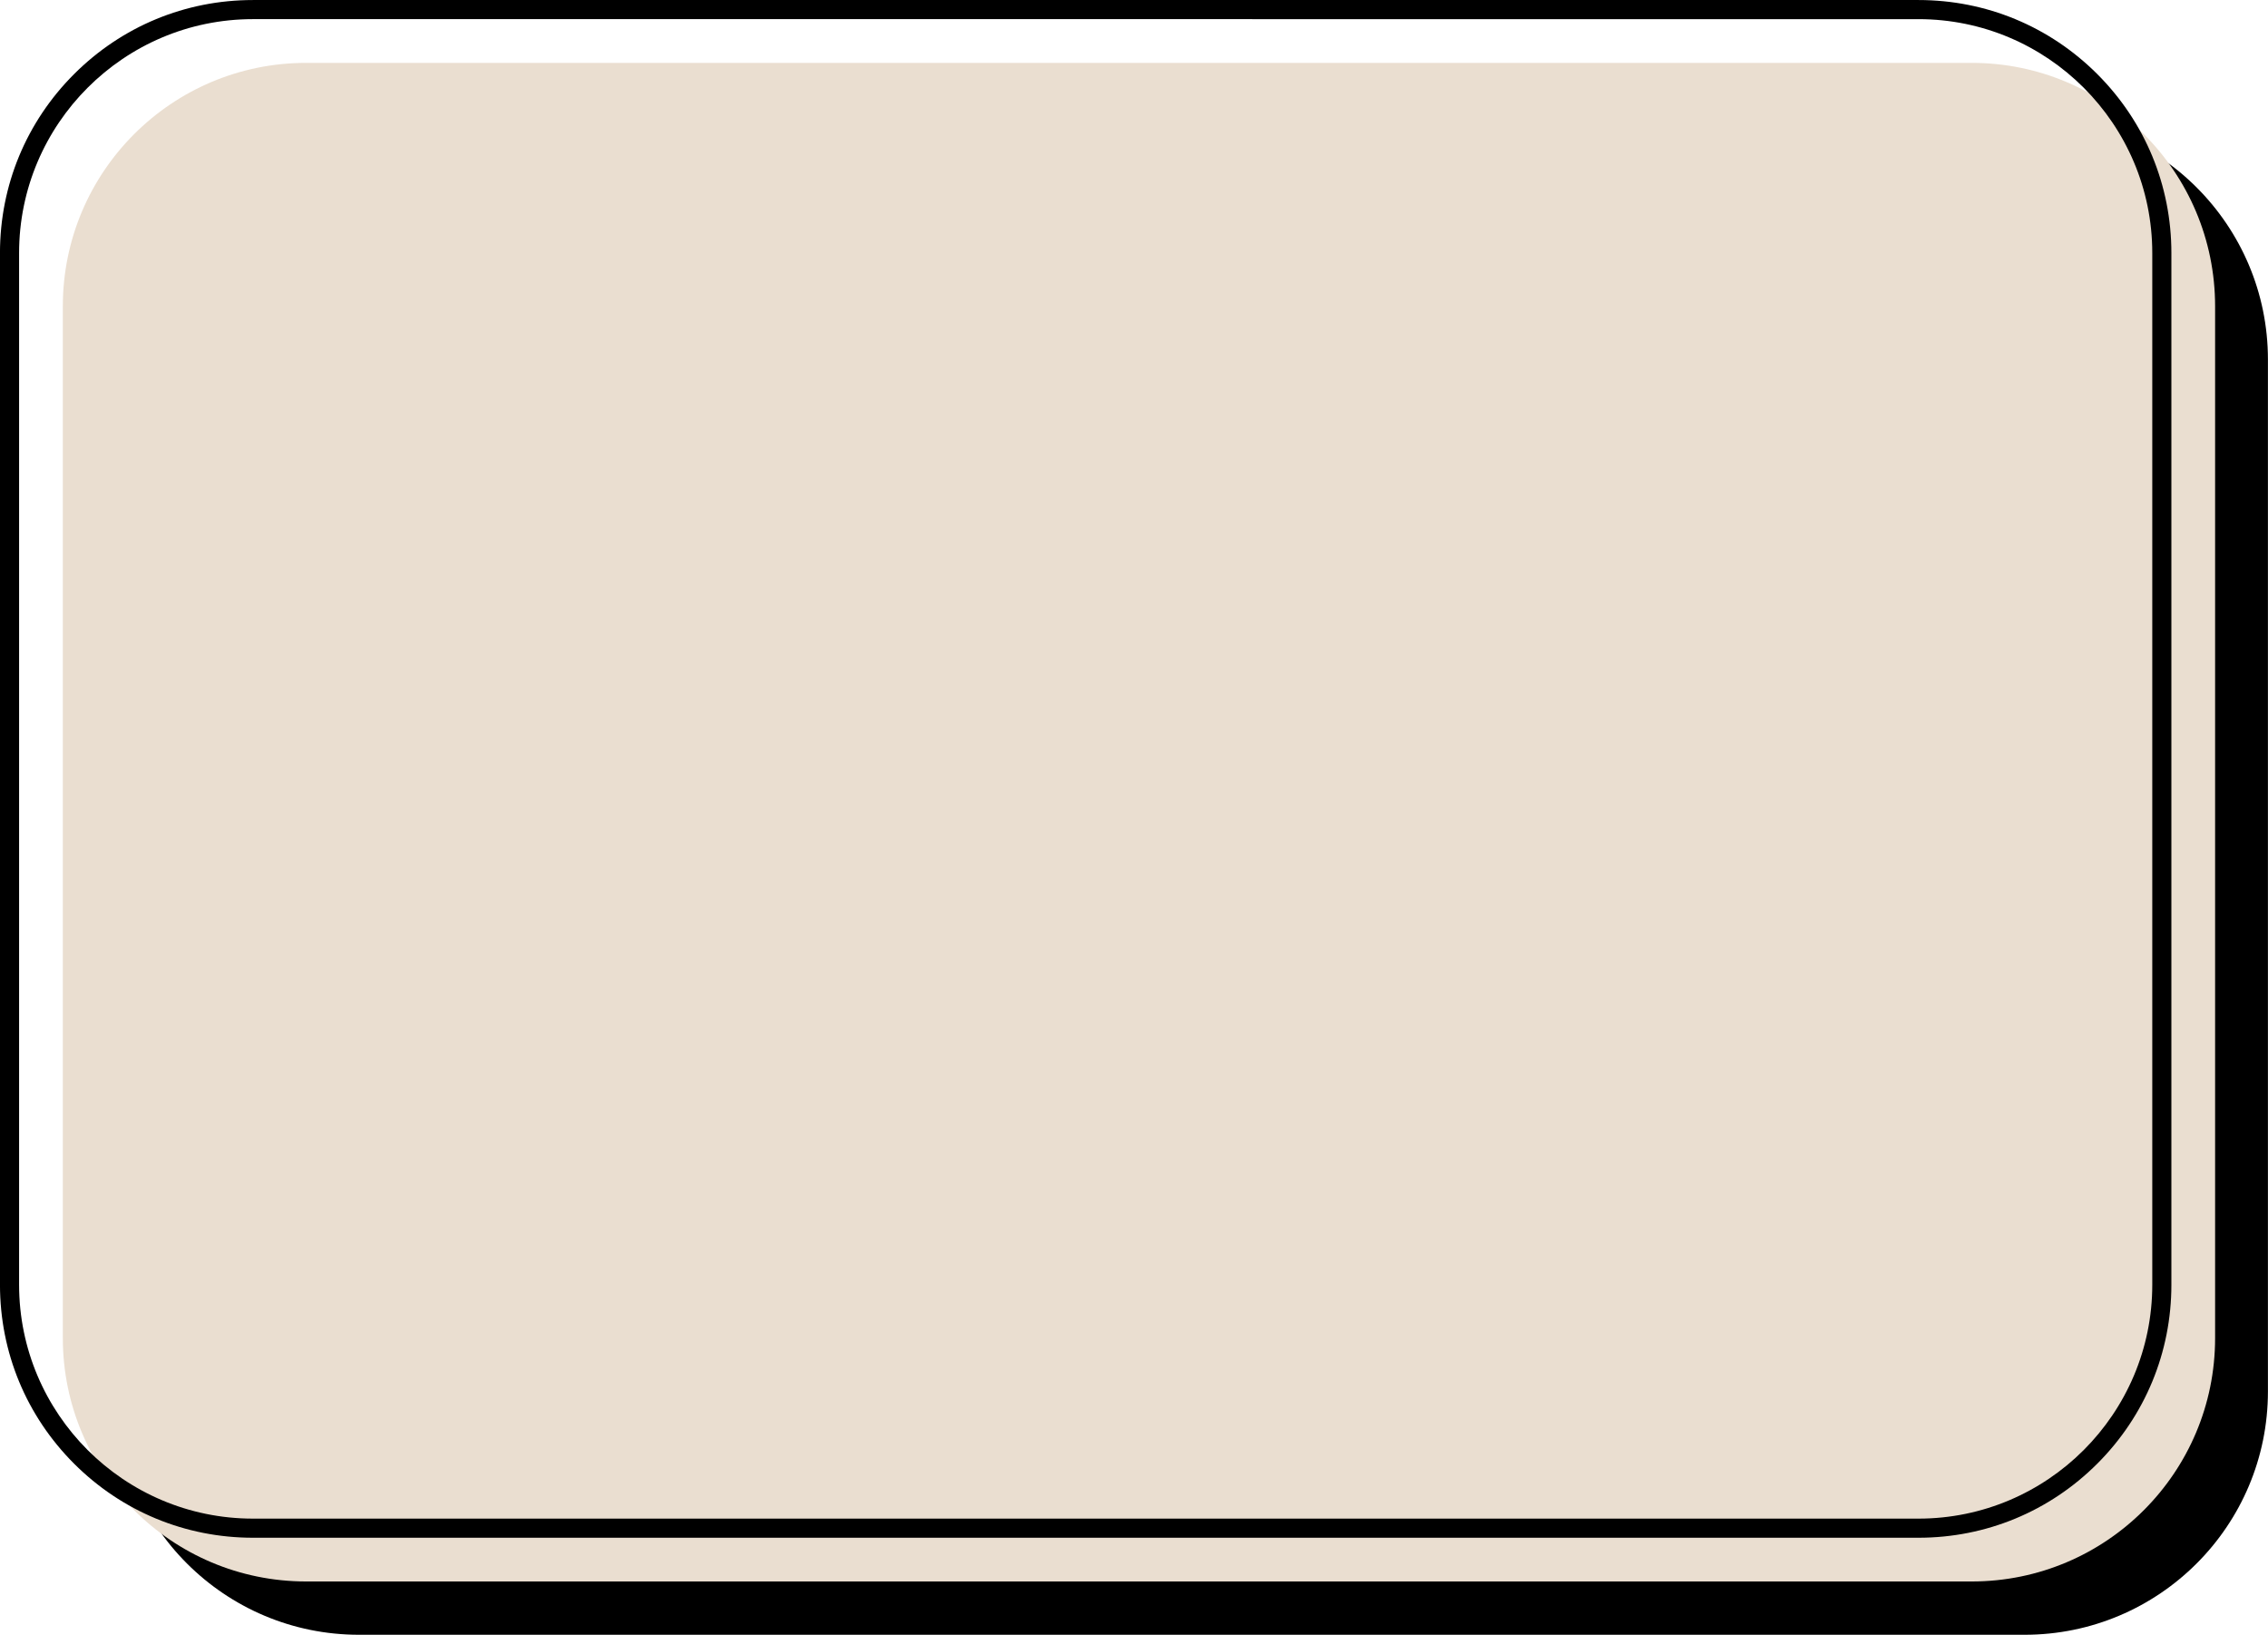
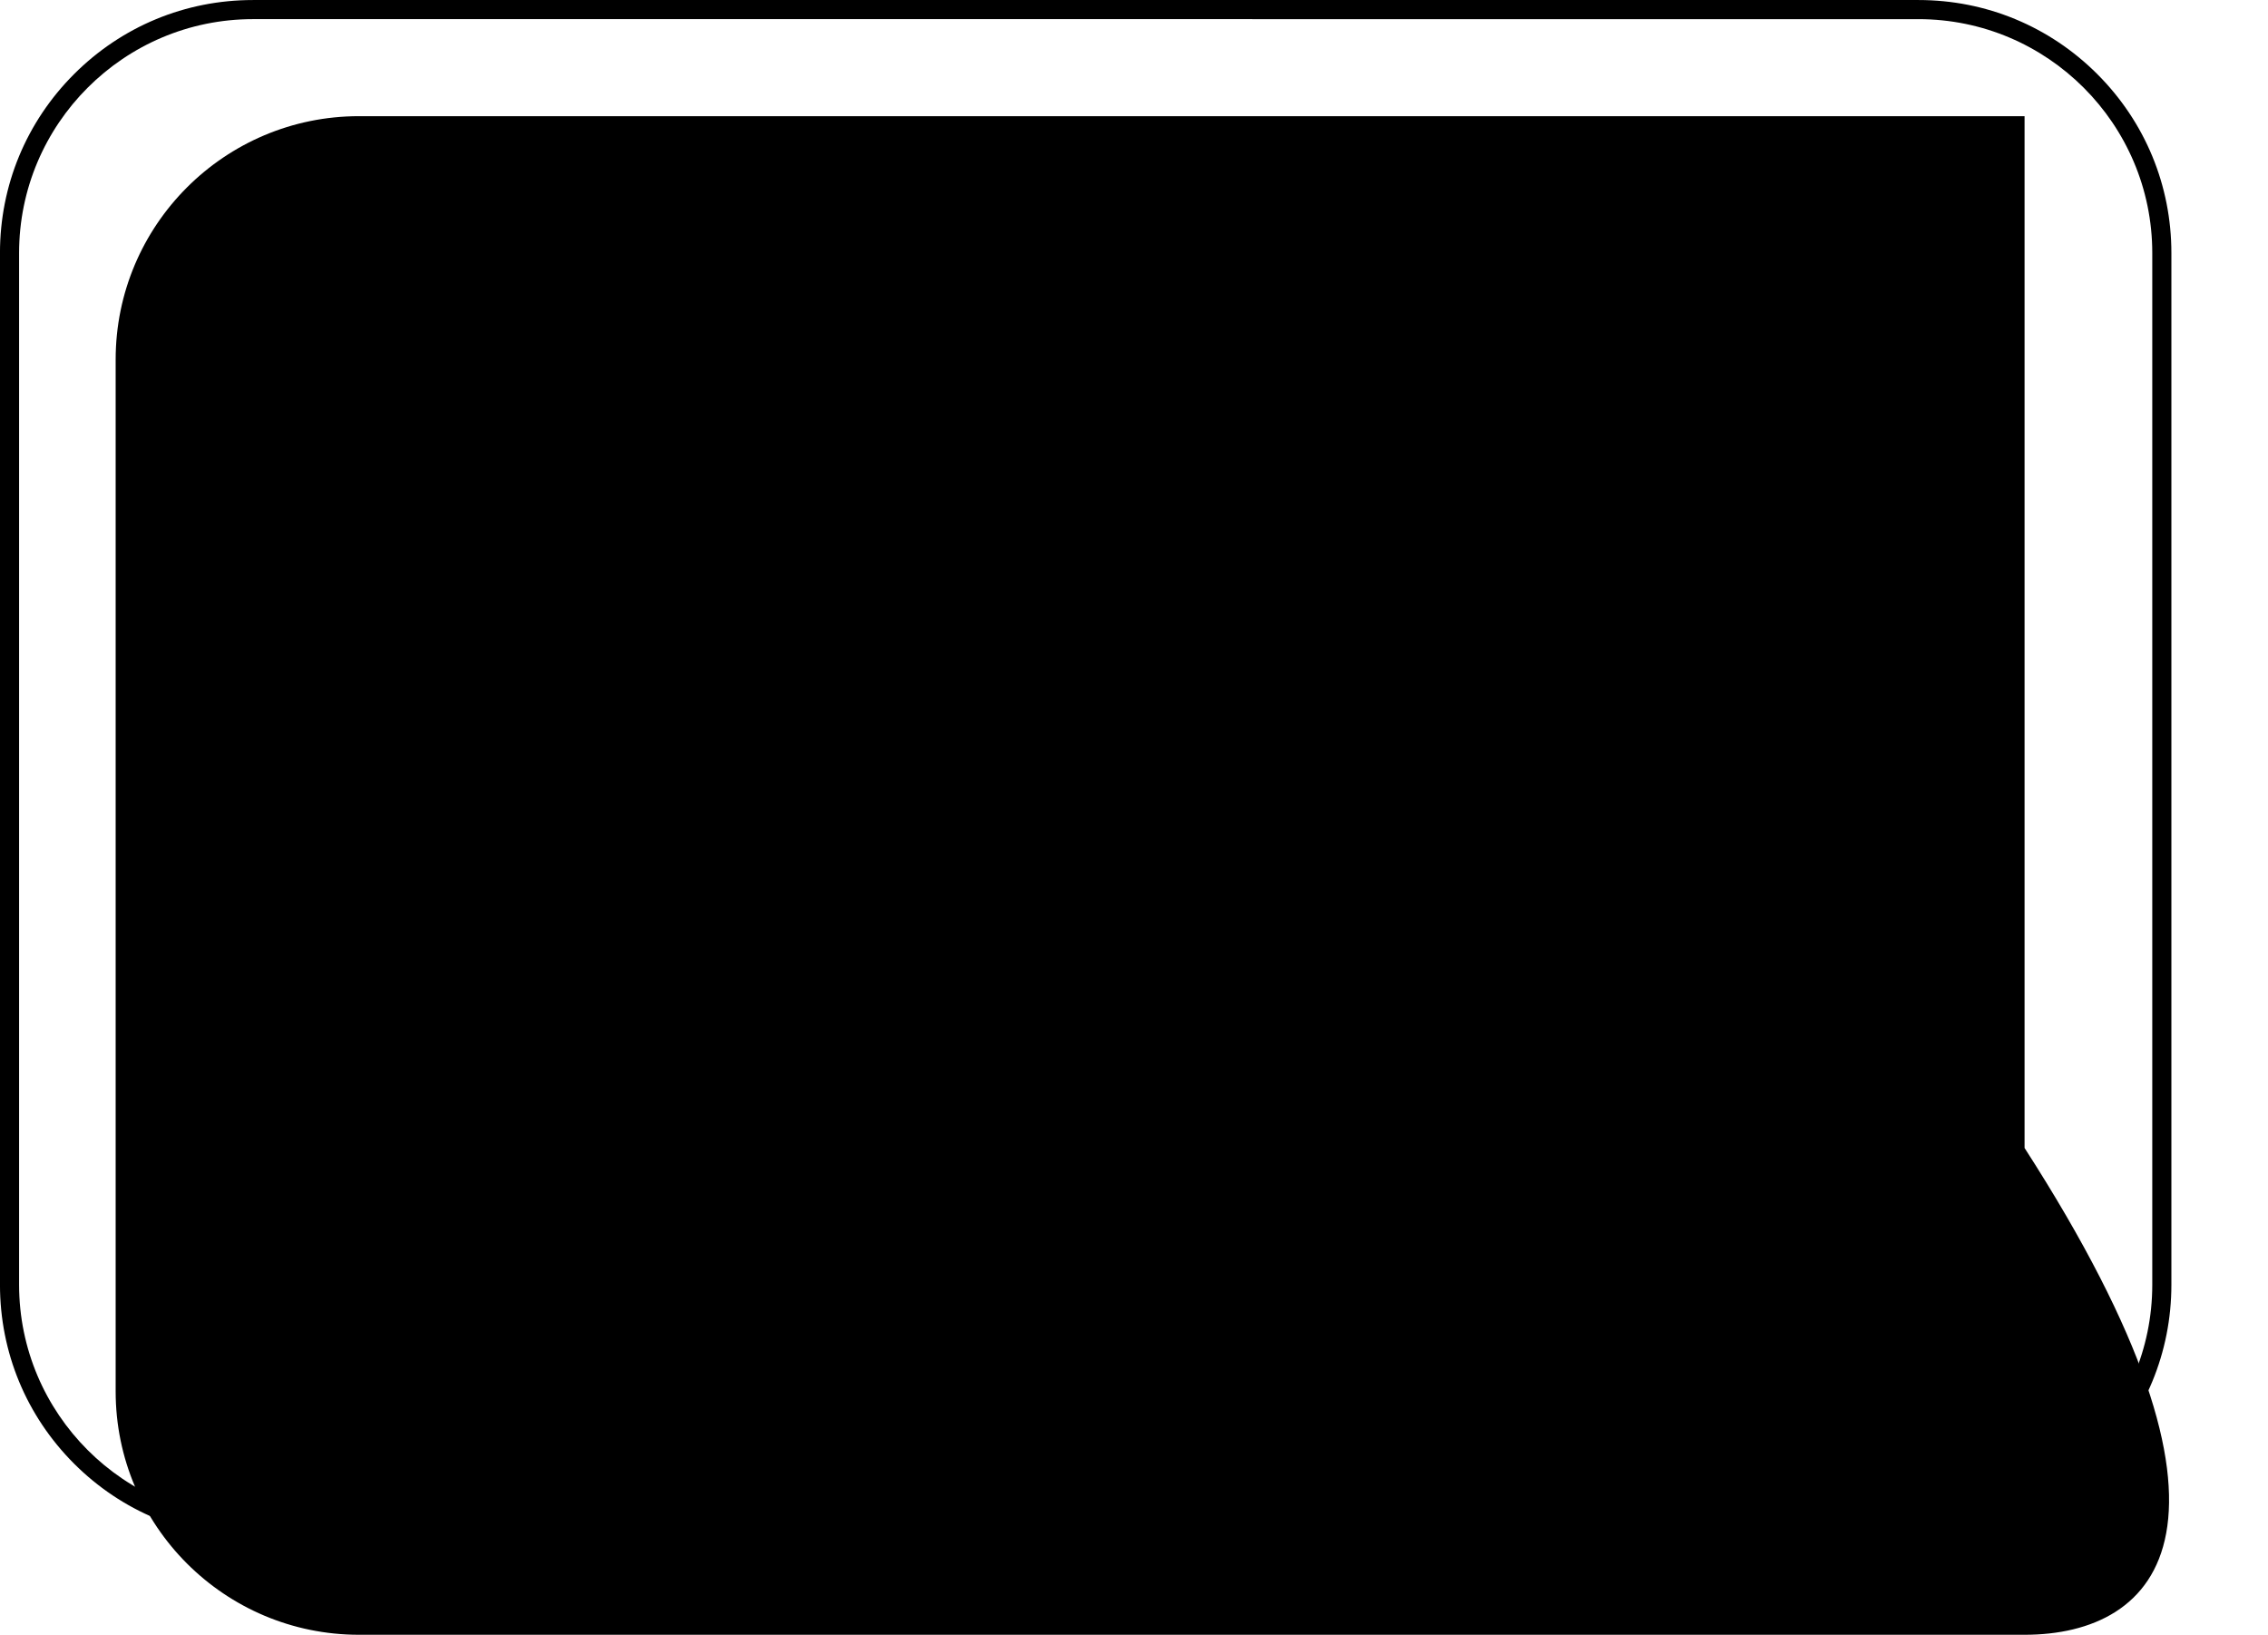
<svg xmlns="http://www.w3.org/2000/svg" fill="#000000" height="1969.1" preserveAspectRatio="xMidYMid meet" version="1" viewBox="133.9 515.4 2732.3 1969.1" width="2732.3" zoomAndPan="magnify">
  <g>
    <g>
      <g id="change1_2">
-         <path d="M2572.93,2484.57H566.42c-161.93,0-293.19-131.27-293.19-293.19V948.52c0-161.93,131.27-293.19,293.19-293.19 h2006.51c161.93,0,293.19,131.27,293.19,293.19v1242.85C2866.12,2353.3,2734.85,2484.57,2572.93,2484.57z" fill="#000000" />
+         <path d="M2572.93,2484.57H566.42c-161.93,0-293.19-131.27-293.19-293.19V948.52c0-161.93,131.27-293.19,293.19-293.19 h2006.51v1242.85C2866.12,2353.3,2734.85,2484.57,2572.93,2484.57z" fill="#000000" />
      </g>
      <g id="change2_1">
-         <path d="M2509.29,2420.37H502.78c-161.93,0-293.19-131.27-293.19-293.19V884.33c0-161.93,131.27-293.19,293.19-293.19 h2006.51c161.93,0,293.19,131.27,293.19,293.19v1242.85C2802.48,2289.11,2671.22,2420.37,2509.29,2420.37z" fill="#eaded0" />
-       </g>
+         </g>
      <g id="change1_1">
        <path d="M2445.1,2367.69H438.58c-81.39,0-157.91-31.7-215.46-89.25c-57.55-57.55-89.25-134.07-89.25-215.46V820.14 c0-81.39,31.69-157.91,89.25-215.46c57.55-57.55,134.07-89.25,215.46-89.25H2445.1c81.39,0,157.91,31.7,215.46,89.25 c57.55,57.55,89.25,134.07,89.25,215.46v1242.85c0,81.39-31.7,157.91-89.25,215.46C2603,2336,2526.48,2367.69,2445.1,2367.69z M438.58,538.45c-155.32,0-281.68,126.36-281.68,281.68v1242.85c0,155.32,126.36,281.68,281.68,281.68H2445.1 c155.32,0,281.68-126.36,281.68-281.68V820.14c0-155.32-126.36-281.68-281.68-281.68H438.58z" fill="#000000" />
      </g>
    </g>
  </g>
</svg>